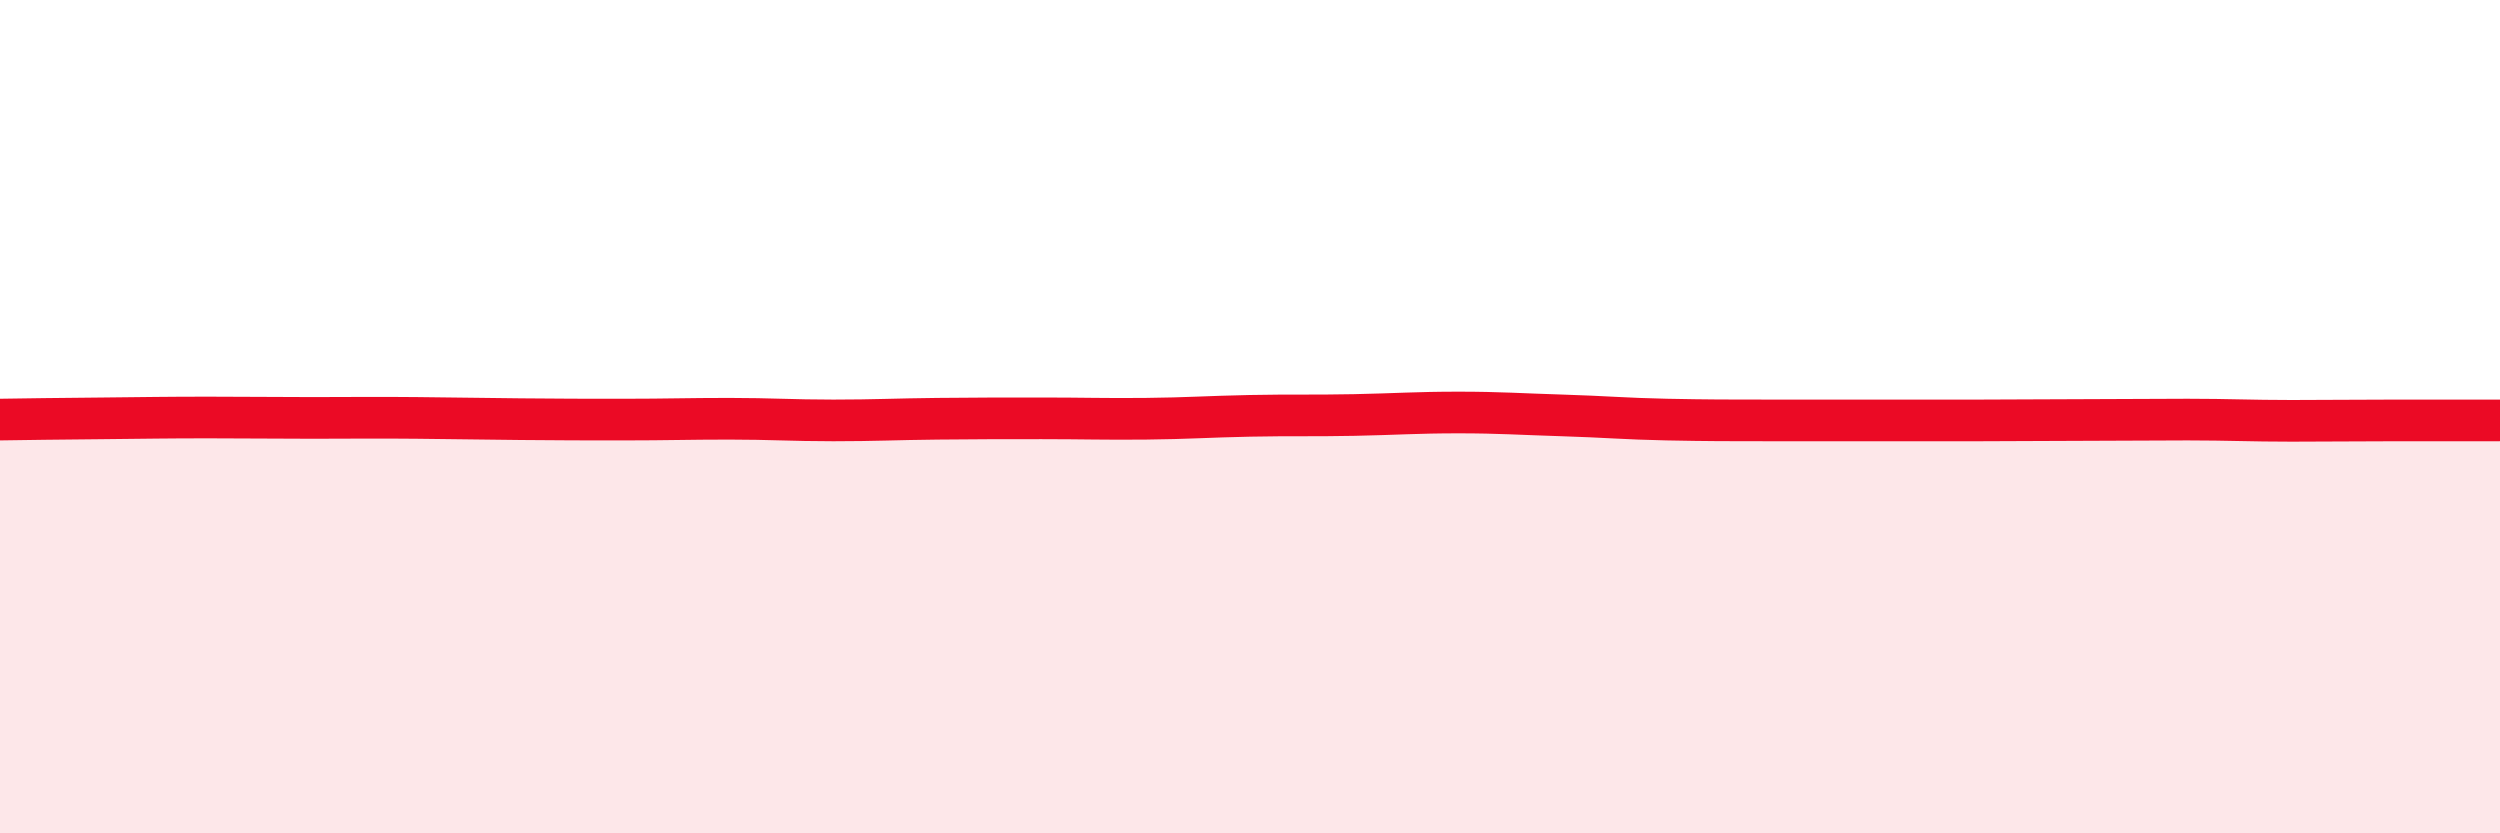
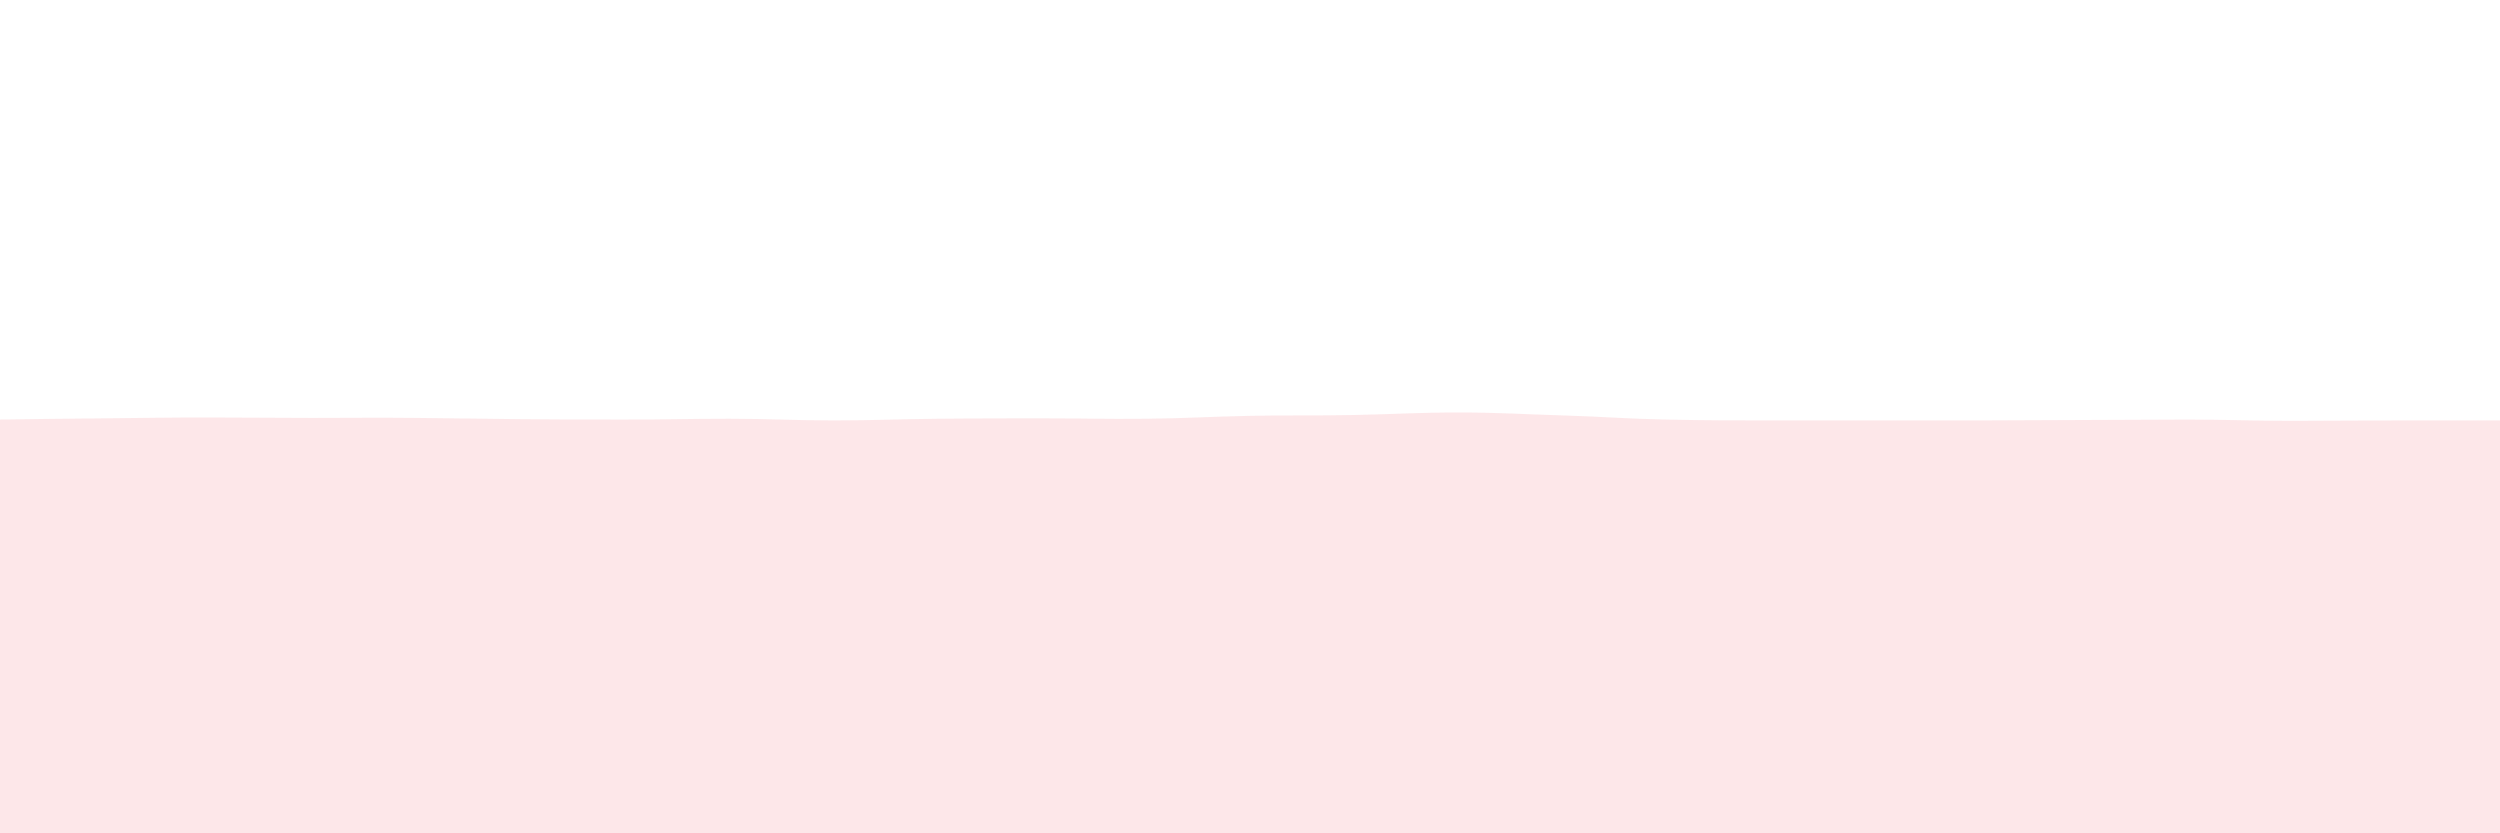
<svg xmlns="http://www.w3.org/2000/svg" width="60" height="20" viewBox="0 0 60 20">
  <path d="M 0,10.07 C 0.5,10.06 1.5,10.05 2.5,10.04 C 3.5,10.03 4,10.02 5,10.02 C 6,10.02 6.5,10.03 7.5,10.03 C 8.5,10.03 9,10.02 10,10.03 C 11,10.04 11.5,10.05 12.5,10.06 C 13.5,10.07 14,10.07 15,10.07 C 16,10.07 16.5,10.05 17.5,10.05 C 18.5,10.05 19,10.09 20,10.09 C 21,10.09 21.5,10.06 22.5,10.05 C 23.5,10.04 24,10.04 25,10.04 C 26,10.04 26.5,10.06 27.5,10.05 C 28.5,10.04 29,10 30,9.98 C 31,9.96 31.5,9.98 32.5,9.96 C 33.5,9.94 34,9.9 35,9.9 C 36,9.9 36.5,9.94 37.5,9.97 C 38.5,10 39,10.05 40,10.07 C 41,10.09 41.5,10.09 42.5,10.09 C 43.5,10.09 44,10.09 45,10.09 C 46,10.09 46.5,10.09 47.5,10.09 C 48.5,10.09 49,10.08 50,10.08 C 51,10.08 51.5,10.07 52.5,10.07 C 53.5,10.07 54,10.1 55,10.1 C 56,10.1 56.5,10.09 57.5,10.09 C 58.5,10.09 59.5,10.09 60,10.09L60 20L0 20Z" fill="#EB0A25" opacity="0.1" stroke-linecap="round" stroke-linejoin="round" />
-   <path d="M 0,10.07 C 0.5,10.06 1.5,10.05 2.5,10.04 C 3.5,10.03 4,10.02 5,10.02 C 6,10.02 6.5,10.03 7.5,10.03 C 8.5,10.03 9,10.02 10,10.03 C 11,10.04 11.5,10.05 12.5,10.06 C 13.5,10.07 14,10.07 15,10.07 C 16,10.07 16.5,10.05 17.5,10.05 C 18.5,10.05 19,10.09 20,10.09 C 21,10.09 21.5,10.06 22.5,10.05 C 23.5,10.04 24,10.04 25,10.04 C 26,10.04 26.5,10.06 27.5,10.05 C 28.5,10.04 29,10 30,9.98 C 31,9.96 31.5,9.98 32.5,9.96 C 33.5,9.94 34,9.9 35,9.9 C 36,9.9 36.5,9.94 37.5,9.97 C 38.5,10 39,10.05 40,10.07 C 41,10.09 41.5,10.09 42.5,10.09 C 43.5,10.09 44,10.09 45,10.09 C 46,10.09 46.5,10.09 47.5,10.09 C 48.5,10.09 49,10.08 50,10.08 C 51,10.08 51.5,10.07 52.5,10.07 C 53.5,10.07 54,10.1 55,10.1 C 56,10.1 56.5,10.09 57.5,10.09 C 58.5,10.09 59.5,10.09 60,10.09" stroke="#EB0A25" stroke-width="1" fill="none" stroke-linecap="round" stroke-linejoin="round" />
</svg>